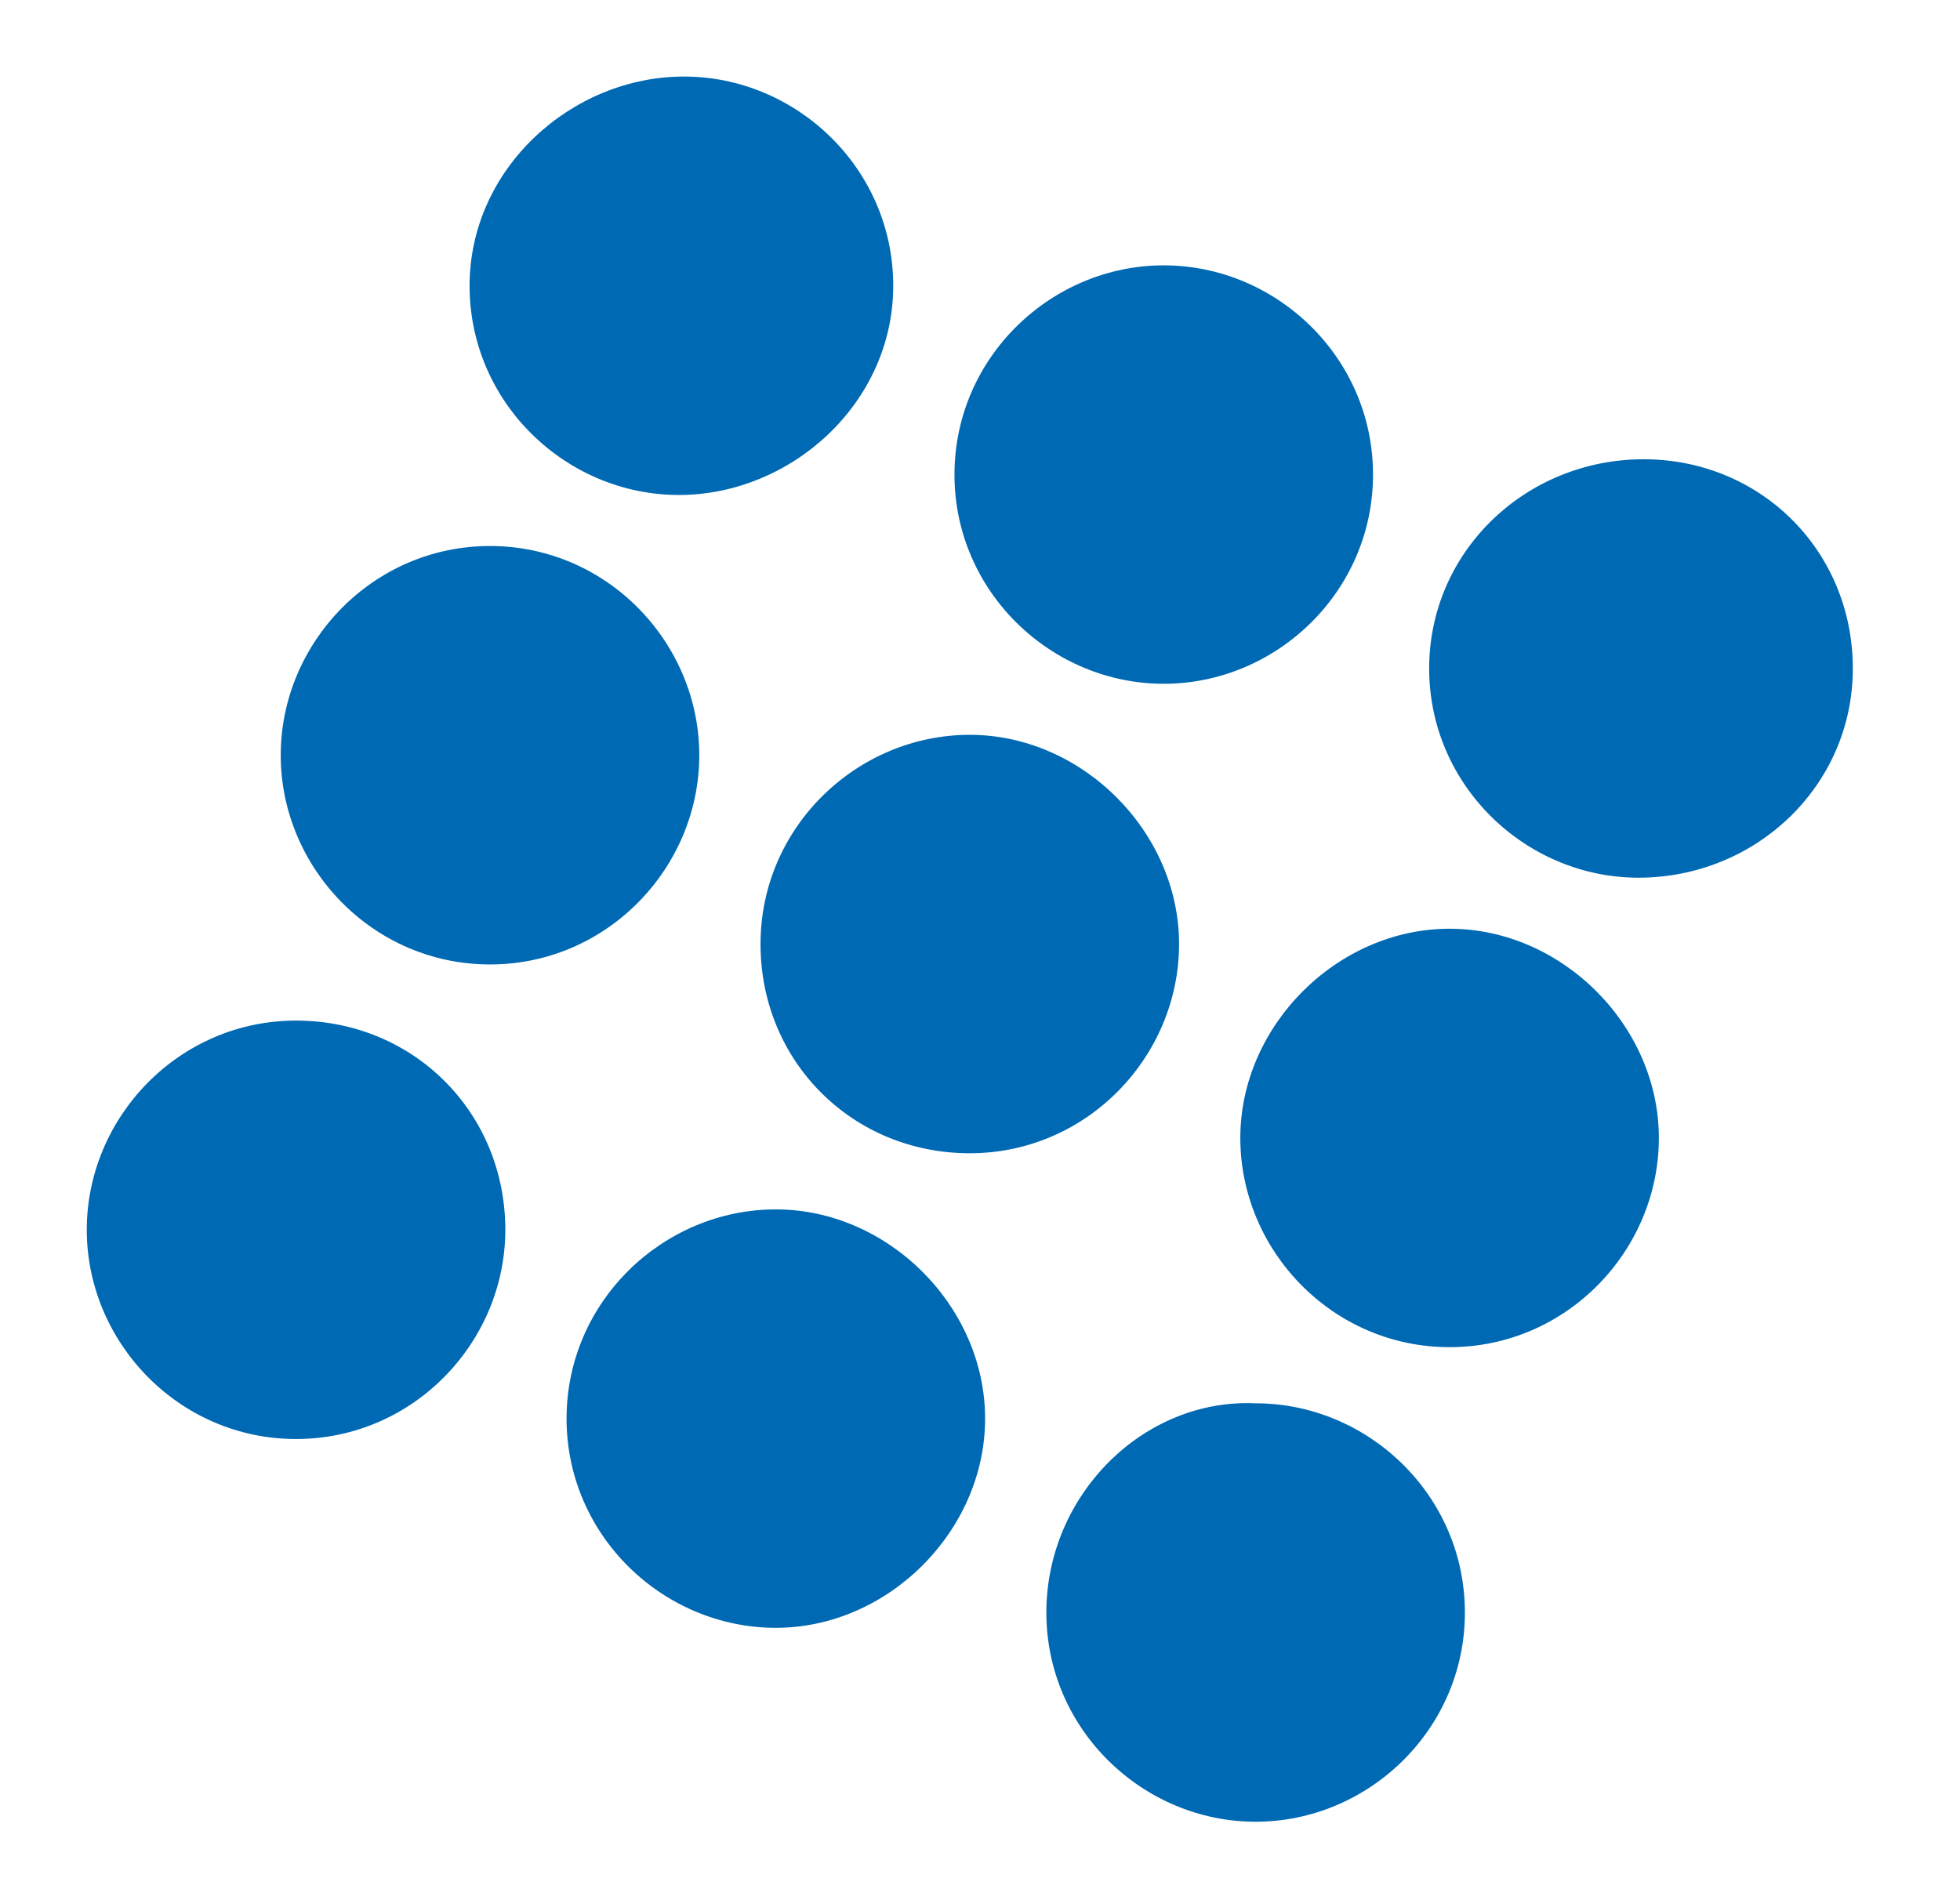
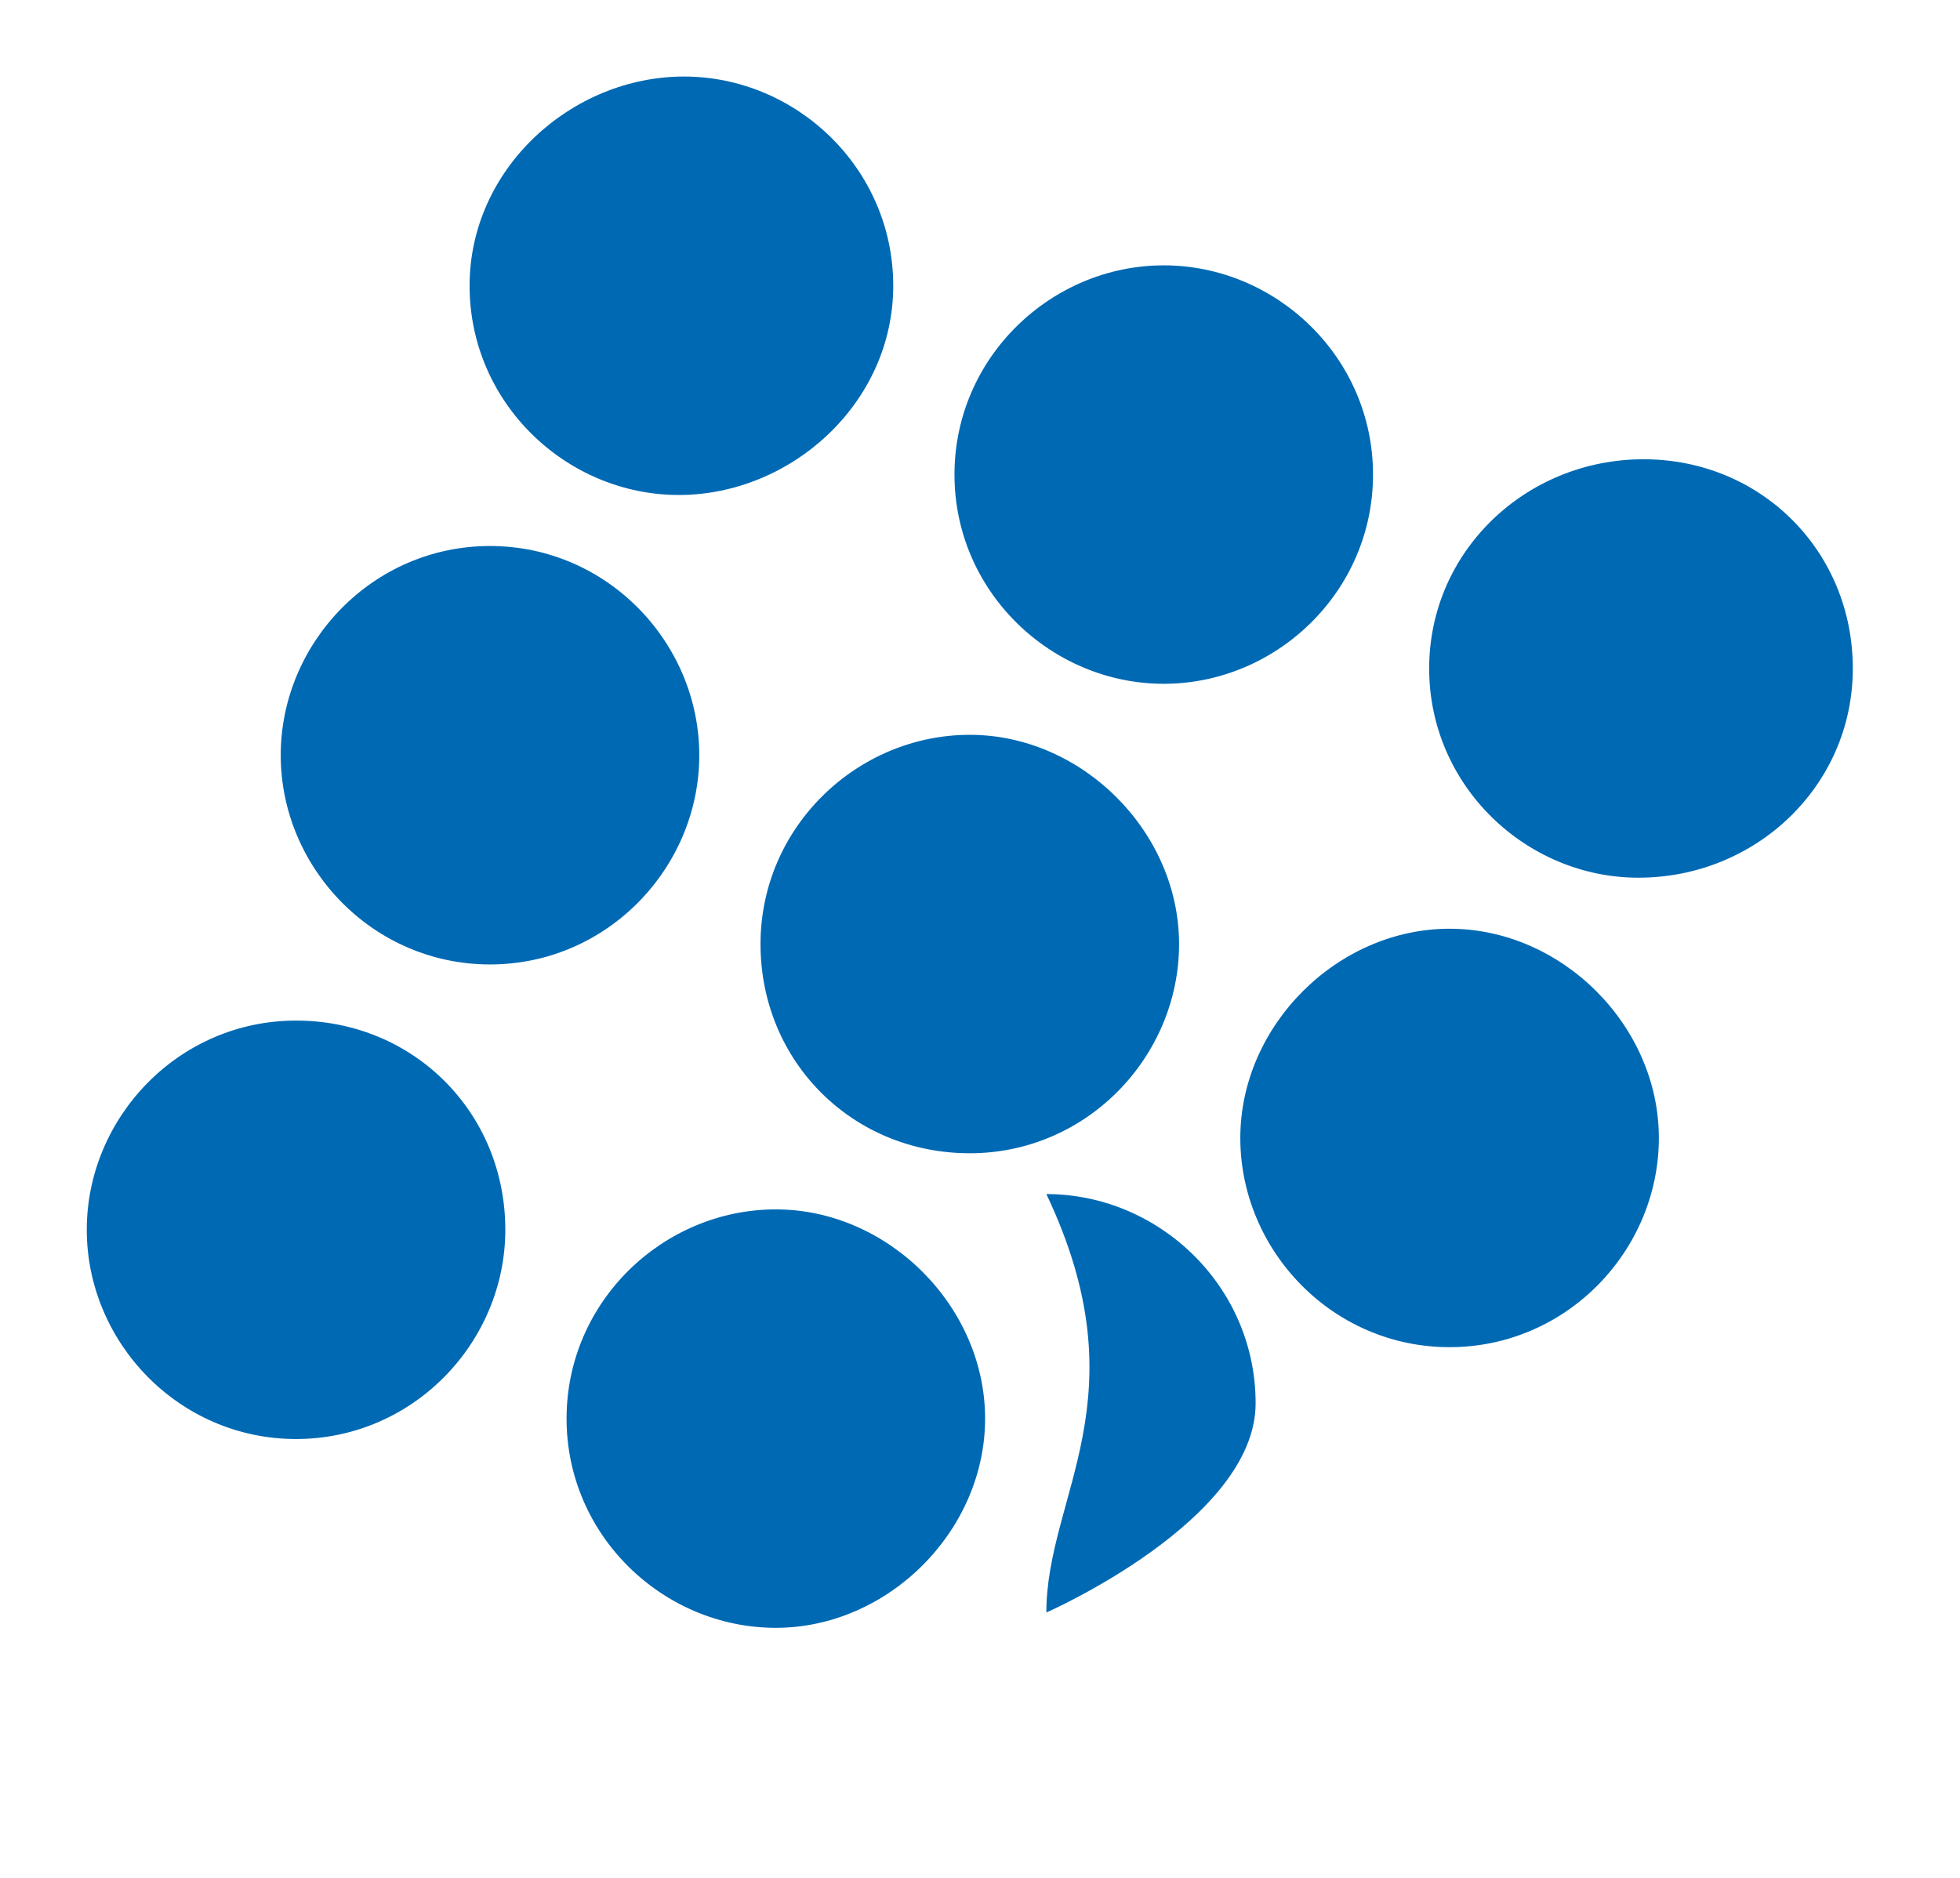
<svg xmlns="http://www.w3.org/2000/svg" version="1.1" id="Layer_1" x="0px" y="0px" viewBox="0 0 38.4 36.8" style="enable-background:new 0 0 38.4 36.8;" xml:space="preserve">
  <style type="text/css">
	.st0{fill:#0069B3;}
</style>
  <g>
    <g>
-       <path class="st0" d="M28.4,26.4c2.3,0,4.1-1.9,4.1-4.1s-1.9-4.1-4.1-4.1s-4.1,1.9-4.1,4.1C24.3,24.5,26.1,26.4,28.4,26.4     M20.5,31.6c0,2.3,1.9,4.1,4.1,4.1s4.1-1.8,4.1-4.1s-1.9-4.1-4.1-4.1C22.4,27.4,20.5,29.3,20.5,31.6 M19,22.6    c2.3,0,4.1-1.9,4.1-4.1s-1.9-4.1-4.1-4.1s-4.1,1.8-4.1,4.1S16.7,22.6,19,22.6 M11.1,27.8c0,2.3,1.9,4.1,4.1,4.1s4.1-1.9,4.1-4.1    s-1.9-4.1-4.1-4.1C13,23.7,11.1,25.5,11.1,27.8 M5.8,20c-2.3,0-4.1,1.9-4.1,4.1s1.8,4.1,4.1,4.1s4.1-1.9,4.1-4.1    C9.9,21.8,8.1,20,5.8,20 M9.6,10.7c-2.3,0-4.1,1.9-4.1,4.1s1.8,4.1,4.1,4.1s4.1-1.9,4.1-4.1S11.9,10.7,9.6,10.7 M17.5,5.6    c0-2.3-1.9-4.1-4.1-4.1S9.2,3.3,9.2,5.6s1.9,4.1,4.1,4.1S17.5,7.9,17.5,5.6 M26.9,9.3c0-2.3-1.9-4.1-4.1-4.1s-4.1,1.8-4.1,4.1    s1.9,4.1,4.1,4.1S26.9,11.6,26.9,9.3 M36.3,13.1c0-2.3-1.8-4.1-4.1-4.1S28,10.8,28,13.1s1.9,4.1,4.1,4.1    C34.4,17.2,36.3,15.4,36.3,13.1" />
+       <path class="st0" d="M28.4,26.4c2.3,0,4.1-1.9,4.1-4.1s-1.9-4.1-4.1-4.1s-4.1,1.9-4.1,4.1C24.3,24.5,26.1,26.4,28.4,26.4     M20.5,31.6s4.1-1.8,4.1-4.1s-1.9-4.1-4.1-4.1C22.4,27.4,20.5,29.3,20.5,31.6 M19,22.6    c2.3,0,4.1-1.9,4.1-4.1s-1.9-4.1-4.1-4.1s-4.1,1.8-4.1,4.1S16.7,22.6,19,22.6 M11.1,27.8c0,2.3,1.9,4.1,4.1,4.1s4.1-1.9,4.1-4.1    s-1.9-4.1-4.1-4.1C13,23.7,11.1,25.5,11.1,27.8 M5.8,20c-2.3,0-4.1,1.9-4.1,4.1s1.8,4.1,4.1,4.1s4.1-1.9,4.1-4.1    C9.9,21.8,8.1,20,5.8,20 M9.6,10.7c-2.3,0-4.1,1.9-4.1,4.1s1.8,4.1,4.1,4.1s4.1-1.9,4.1-4.1S11.9,10.7,9.6,10.7 M17.5,5.6    c0-2.3-1.9-4.1-4.1-4.1S9.2,3.3,9.2,5.6s1.9,4.1,4.1,4.1S17.5,7.9,17.5,5.6 M26.9,9.3c0-2.3-1.9-4.1-4.1-4.1s-4.1,1.8-4.1,4.1    s1.9,4.1,4.1,4.1S26.9,11.6,26.9,9.3 M36.3,13.1c0-2.3-1.8-4.1-4.1-4.1S28,10.8,28,13.1s1.9,4.1,4.1,4.1    C34.4,17.2,36.3,15.4,36.3,13.1" />
    </g>
  </g>
</svg>